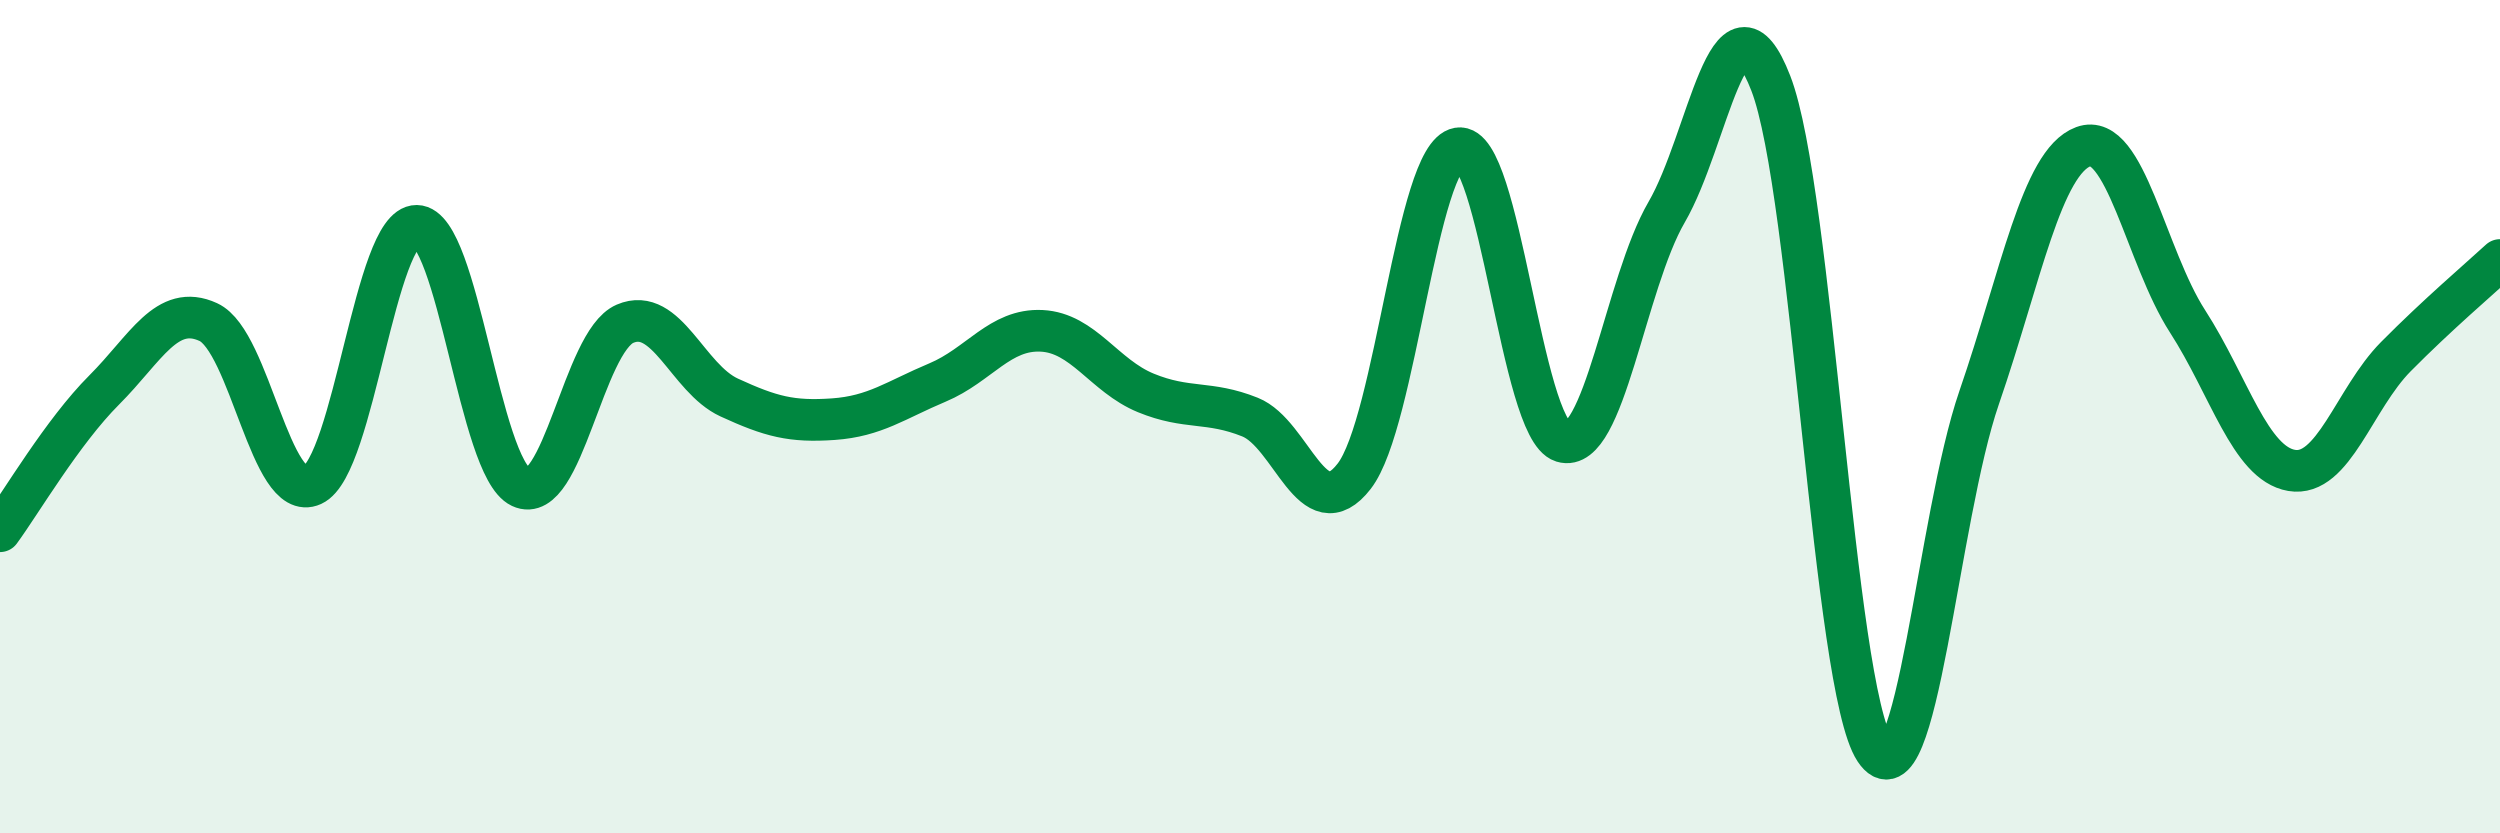
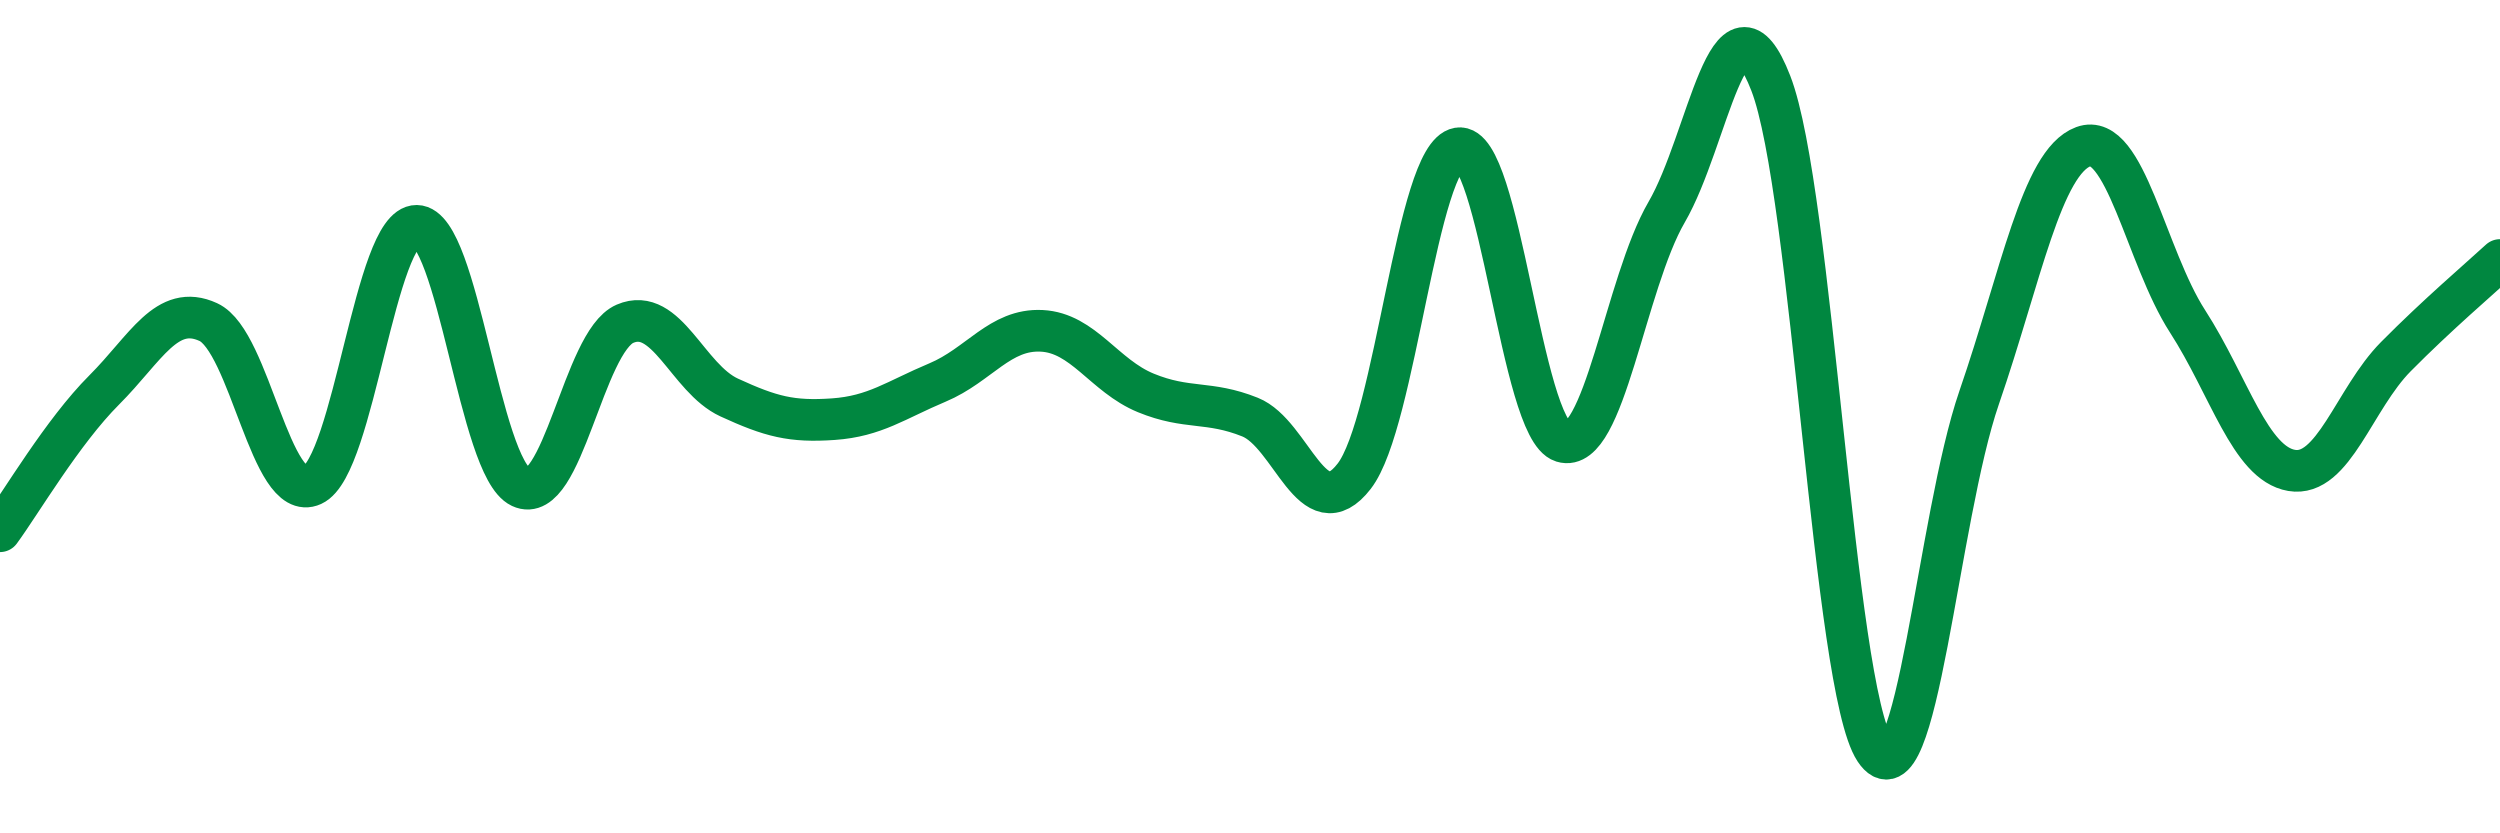
<svg xmlns="http://www.w3.org/2000/svg" width="60" height="20" viewBox="0 0 60 20">
-   <path d="M 0,12.75 C 0.5,12.07 1.5,10.36 2.5,9.36 C 3.5,8.36 4,7.27 5,7.73 C 6,8.19 6.5,12.1 7.5,11.64 C 8.5,11.18 9,5.41 10,5.42 C 11,5.43 11.5,11.22 12.5,11.69 C 13.5,12.16 14,8.2 15,7.77 C 16,7.34 16.5,9.08 17.5,9.54 C 18.5,10 19,10.13 20,10.06 C 21,9.99 21.5,9.6 22.5,9.18 C 23.5,8.76 24,7.89 25,7.94 C 26,7.99 26.5,9.02 27.5,9.43 C 28.5,9.84 29,9.61 30,10.01 C 31,10.41 31.5,12.72 32.5,11.43 C 33.5,10.14 34,3.73 35,3.56 C 36,3.39 36.5,10.29 37.5,10.6 C 38.5,10.91 39,6.81 40,5.09 C 41,3.37 41.5,-0.58 42.5,2 C 43.5,4.58 44,16.49 45,18 C 46,19.51 46.5,12.44 47.5,9.54 C 48.5,6.64 49,3.89 50,3.52 C 51,3.15 51.5,6.16 52.5,7.71 C 53.5,9.26 54,11.12 55,11.29 C 56,11.46 56.5,9.57 57.5,8.56 C 58.5,7.55 59.5,6.7 60,6.24L60 20L0 20Z" fill="#008740" opacity="0.1" stroke-linecap="round" stroke-linejoin="round" />
  <path d="M 0,12.75 C 0.5,12.07 1.5,10.36 2.5,9.36 C 3.5,8.36 4,7.27 5,7.73 C 6,8.19 6.5,12.1 7.5,11.64 C 8.5,11.18 9,5.41 10,5.42 C 11,5.43 11.5,11.22 12.5,11.69 C 13.5,12.16 14,8.2 15,7.77 C 16,7.34 16.5,9.08 17.5,9.54 C 18.5,10 19,10.13 20,10.06 C 21,9.99 21.5,9.6 22.5,9.18 C 23.5,8.76 24,7.89 25,7.94 C 26,7.99 26.5,9.02 27.5,9.43 C 28.5,9.84 29,9.61 30,10.01 C 31,10.41 31.5,12.72 32.5,11.43 C 33.5,10.14 34,3.73 35,3.56 C 36,3.39 36.5,10.29 37.5,10.6 C 38.5,10.91 39,6.81 40,5.09 C 41,3.37 41.5,-0.58 42.5,2 C 43.5,4.58 44,16.49 45,18 C 46,19.51 46.5,12.44 47.5,9.54 C 48.5,6.64 49,3.89 50,3.52 C 51,3.15 51.5,6.16 52.5,7.71 C 53.5,9.26 54,11.12 55,11.29 C 56,11.46 56.5,9.57 57.5,8.56 C 58.5,7.55 59.5,6.7 60,6.24" stroke="#008740" stroke-width="1" fill="none" stroke-linecap="round" stroke-linejoin="round" />
</svg>